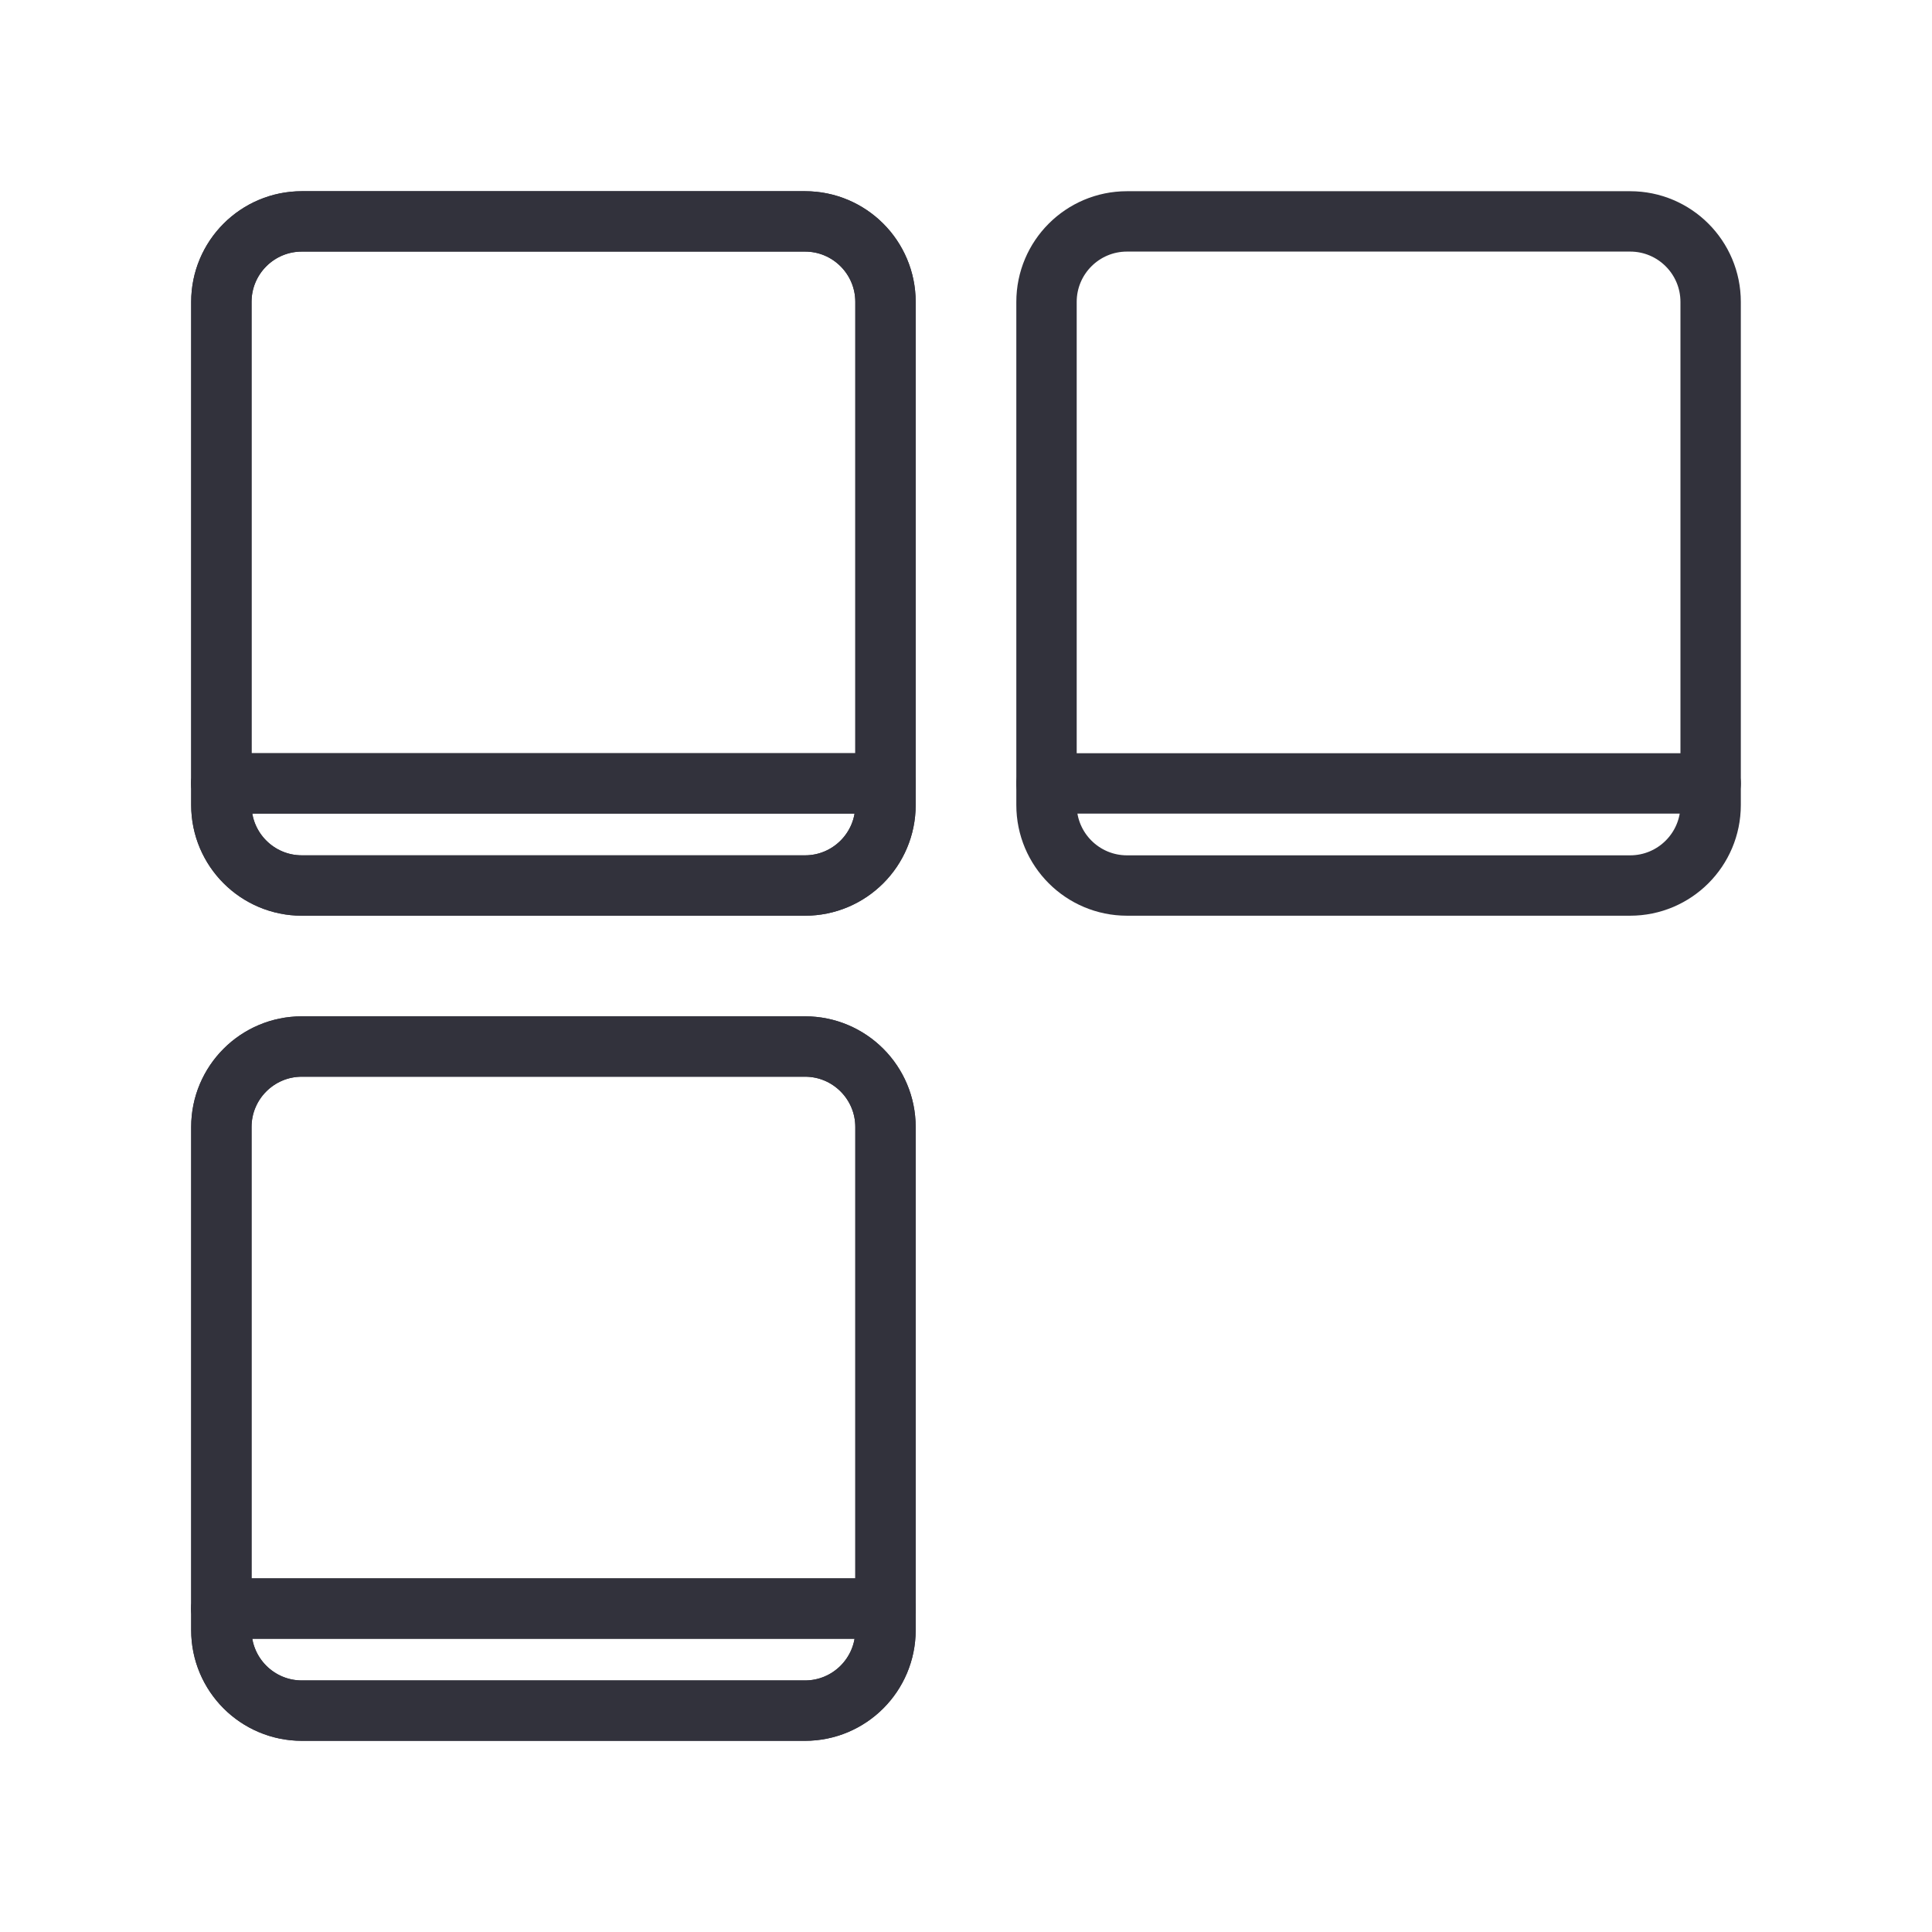
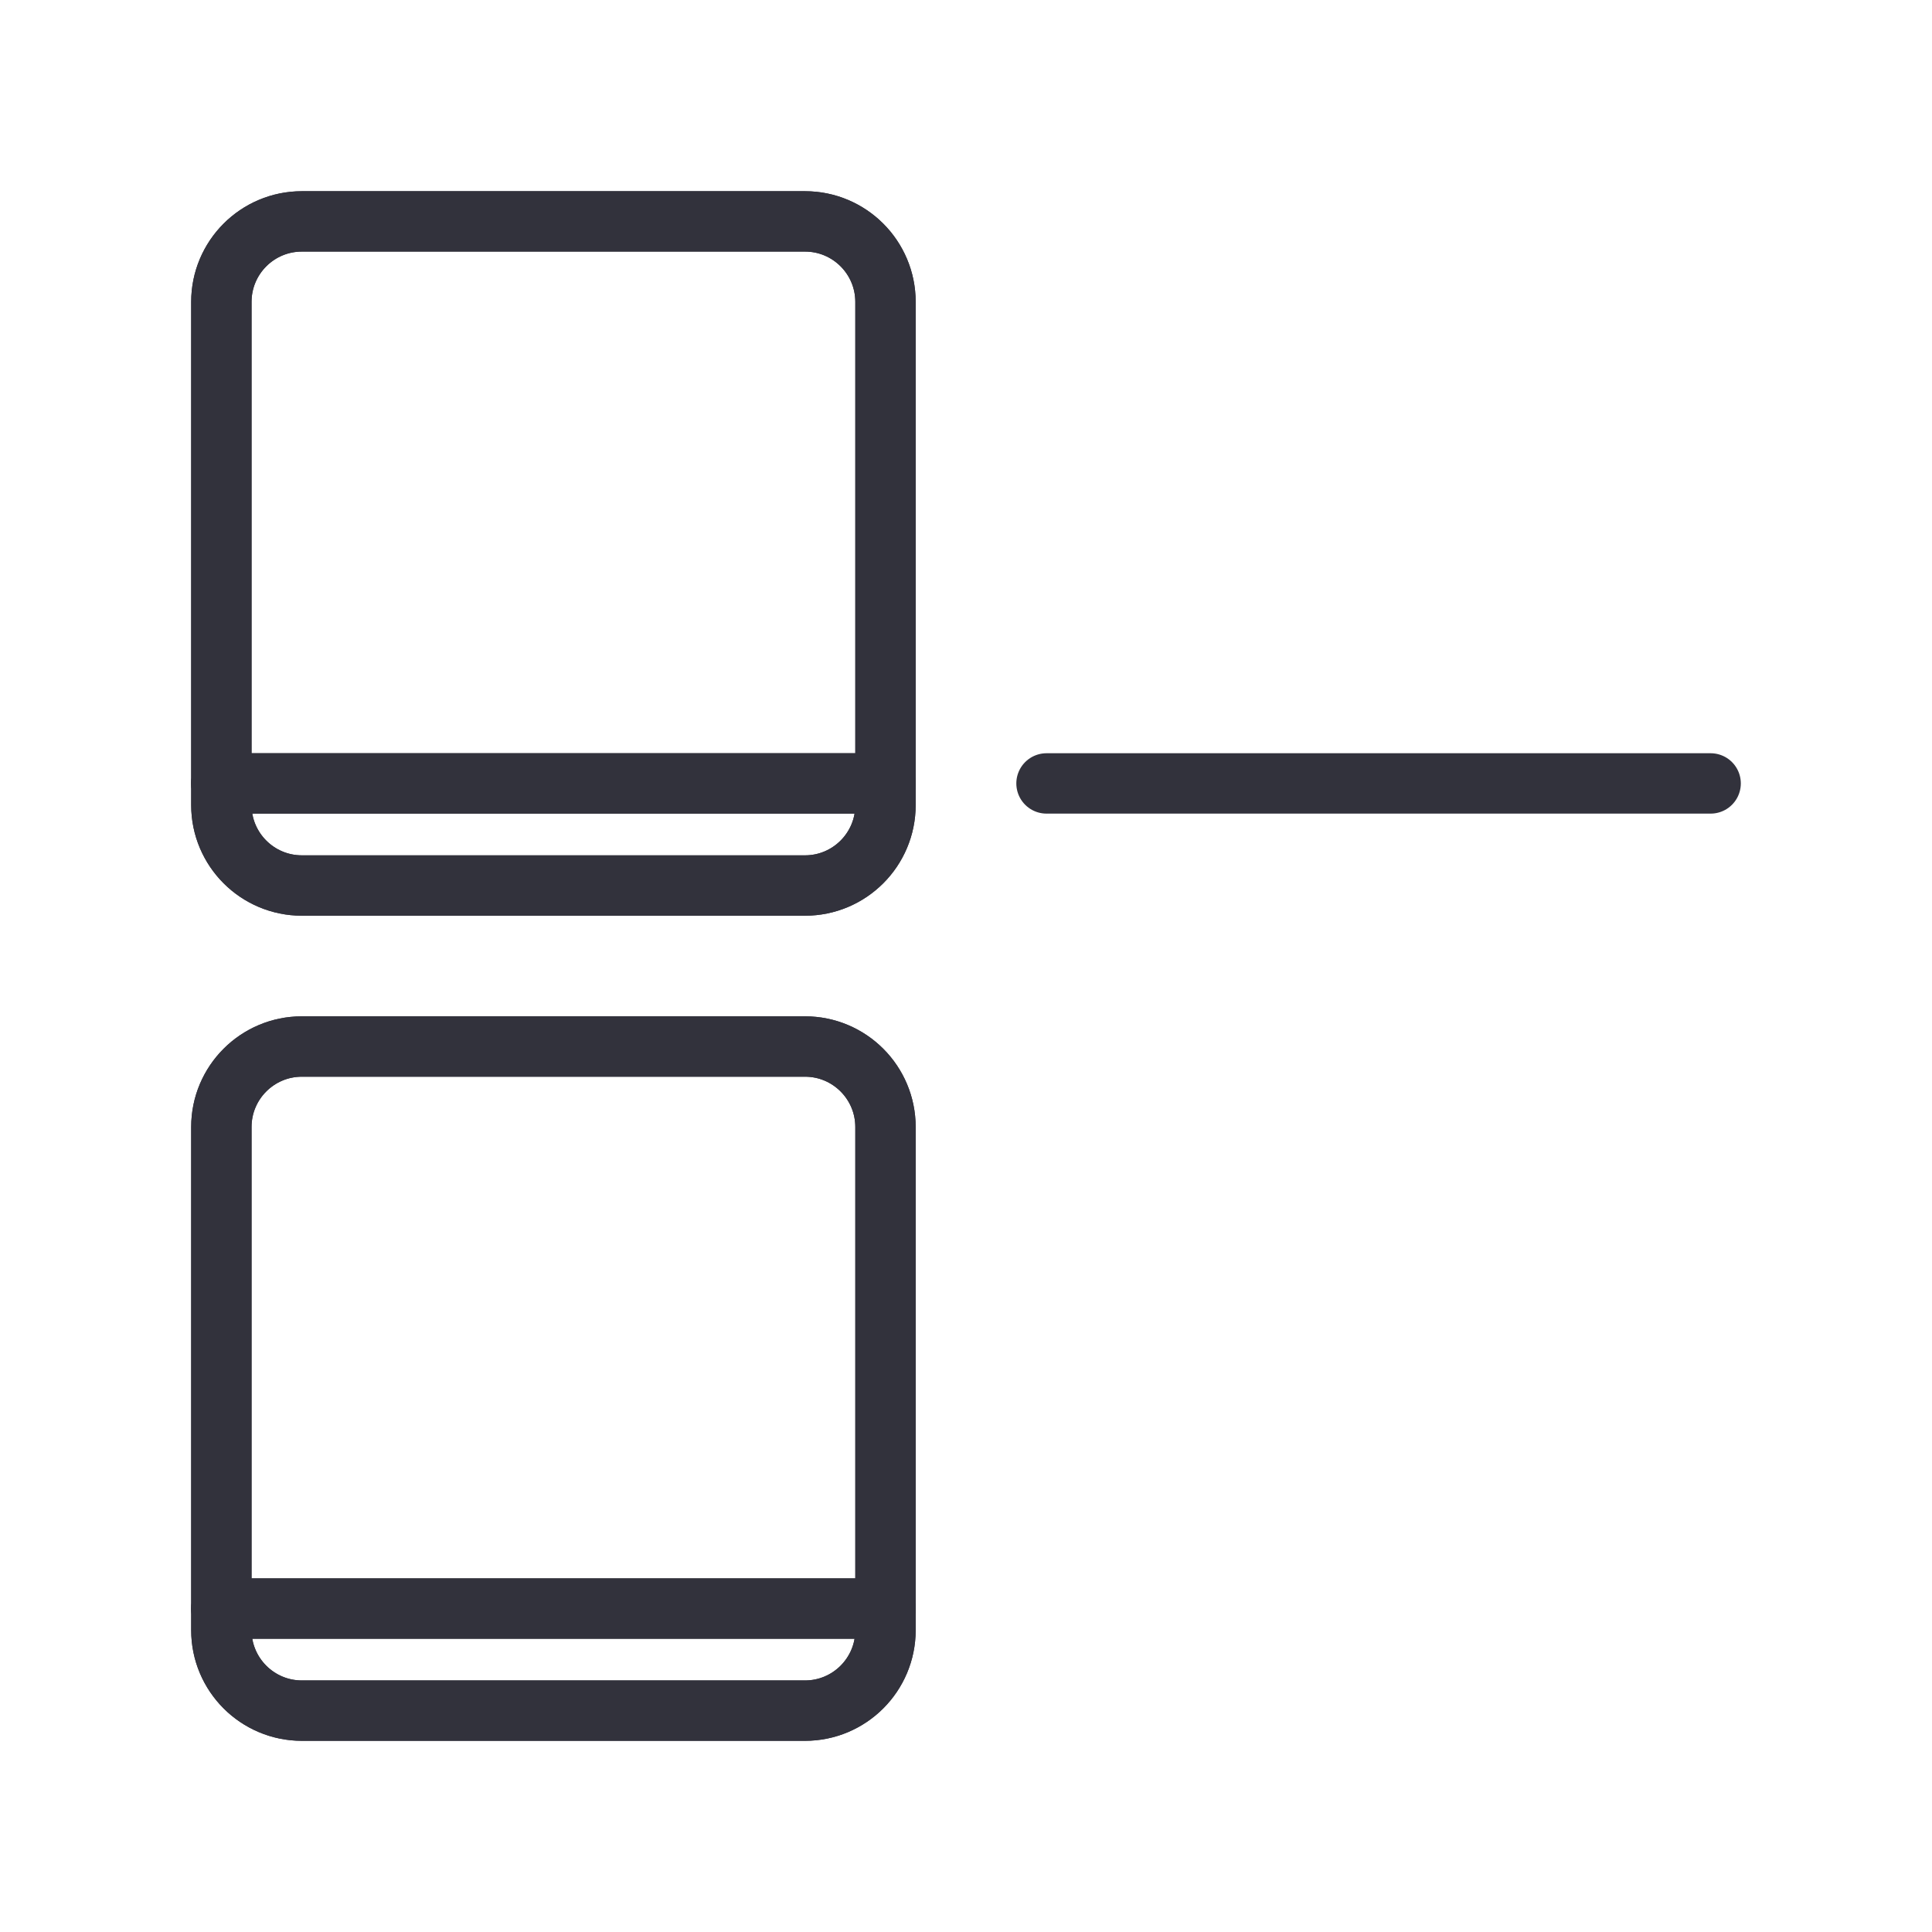
<svg xmlns="http://www.w3.org/2000/svg" width="64" height="64" viewBox="0 0 64 64" fill="none">
  <g id="databases">
    <path id="Vector" d="M26.667 34.667H10C8.527 34.667 7.333 35.861 7.333 37.334V54.001C7.333 55.473 8.527 56.667 10 56.667H26.667C28.139 56.667 29.333 55.473 29.333 54.001V37.334C29.333 35.861 28.139 34.667 26.667 34.667Z" stroke="#32323C" stroke-width="2" stroke-linecap="round" stroke-linejoin="round" />
    <path id="Vector_2" d="M7.333 53.285H29.333" stroke="#32323C" stroke-width="2" stroke-linecap="round" stroke-linejoin="round" />
    <path id="Vector_3" d="M26.667 7.334H10C8.527 7.334 7.333 8.528 7.333 10.001V26.667C7.333 28.14 8.527 29.334 10 29.334H26.667C28.139 29.334 29.333 28.14 29.333 26.667V10.001C29.333 8.528 28.139 7.334 26.667 7.334Z" stroke="#32323C" stroke-width="2" stroke-linecap="round" stroke-linejoin="round" />
    <path id="Vector_4" d="M7.333 25.952H29.333" stroke="#32323C" stroke-width="2" stroke-linecap="round" stroke-linejoin="round" />
    <path id="Vector_5" d="M26.667 34.667H10C8.527 34.667 7.333 35.861 7.333 37.334V54.001C7.333 55.473 8.527 56.667 10 56.667H26.667C28.139 56.667 29.333 55.473 29.333 54.001V37.334C29.333 35.861 28.139 34.667 26.667 34.667Z" stroke="#32323C" stroke-width="2" stroke-linecap="round" stroke-linejoin="round" />
    <path id="Vector_6" d="M7.333 53.285H29.333" stroke="#32323C" stroke-width="2" stroke-linecap="round" stroke-linejoin="round" />
    <path id="Vector_7" d="M26.667 7.334H10C8.527 7.334 7.333 8.528 7.333 10.001V26.667C7.333 28.14 8.527 29.334 10 29.334H26.667C28.139 29.334 29.333 28.14 29.333 26.667V10.001C29.333 8.528 28.139 7.334 26.667 7.334Z" stroke="#32323C" stroke-width="2" stroke-linecap="round" stroke-linejoin="round" />
    <path id="Vector_8" d="M7.333 25.952H29.333" stroke="#32323C" stroke-width="2" stroke-linecap="round" stroke-linejoin="round" />
-     <path id="Vector_9" d="M54 7.334H37.333C35.861 7.334 34.667 8.528 34.667 10.001V26.667C34.667 28.14 35.861 29.334 37.333 29.334H54C55.473 29.334 56.667 28.14 56.667 26.667V10.001C56.667 8.528 55.473 7.334 54 7.334Z" stroke="#32323C" stroke-width="2" stroke-linecap="round" stroke-linejoin="round" />
    <path id="Vector_10" d="M34.667 25.952H56.667" stroke="#32323C" stroke-width="2" stroke-linecap="round" stroke-linejoin="round" />
  </g>
</svg>